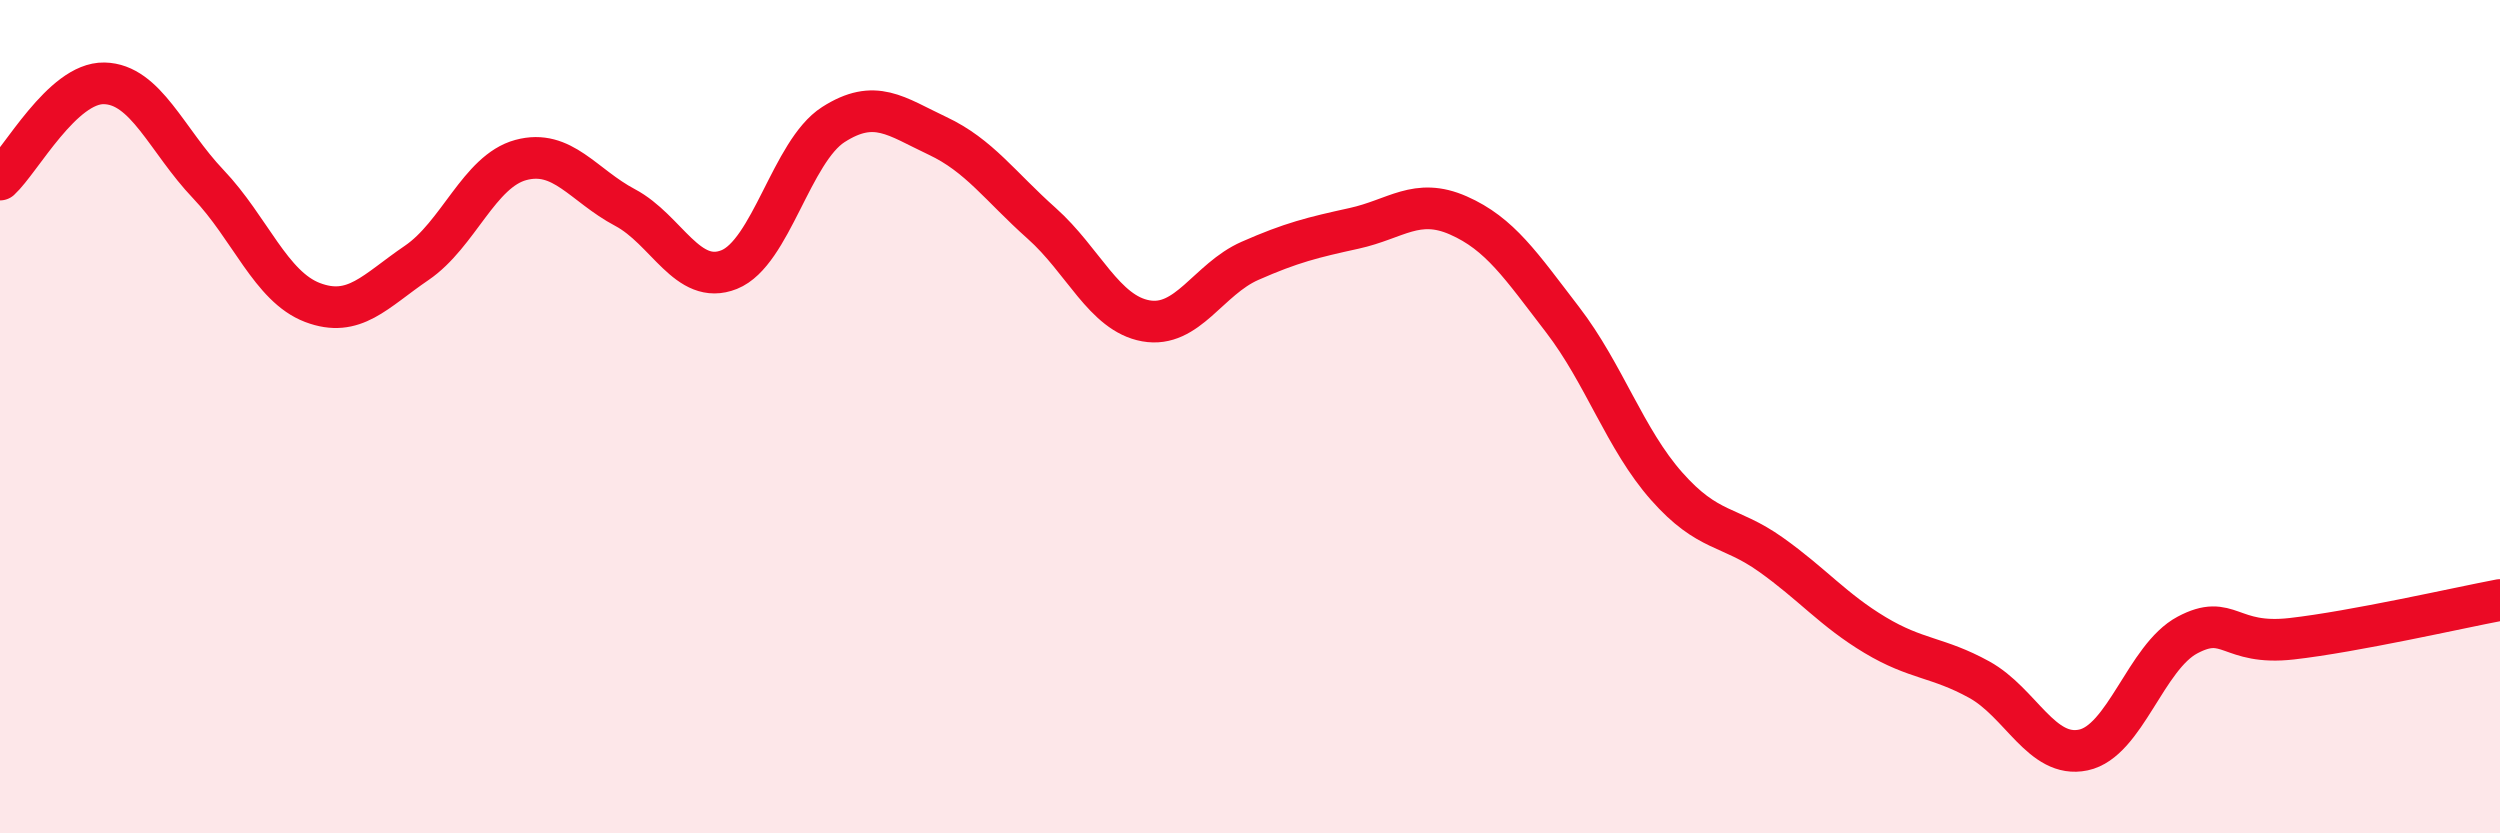
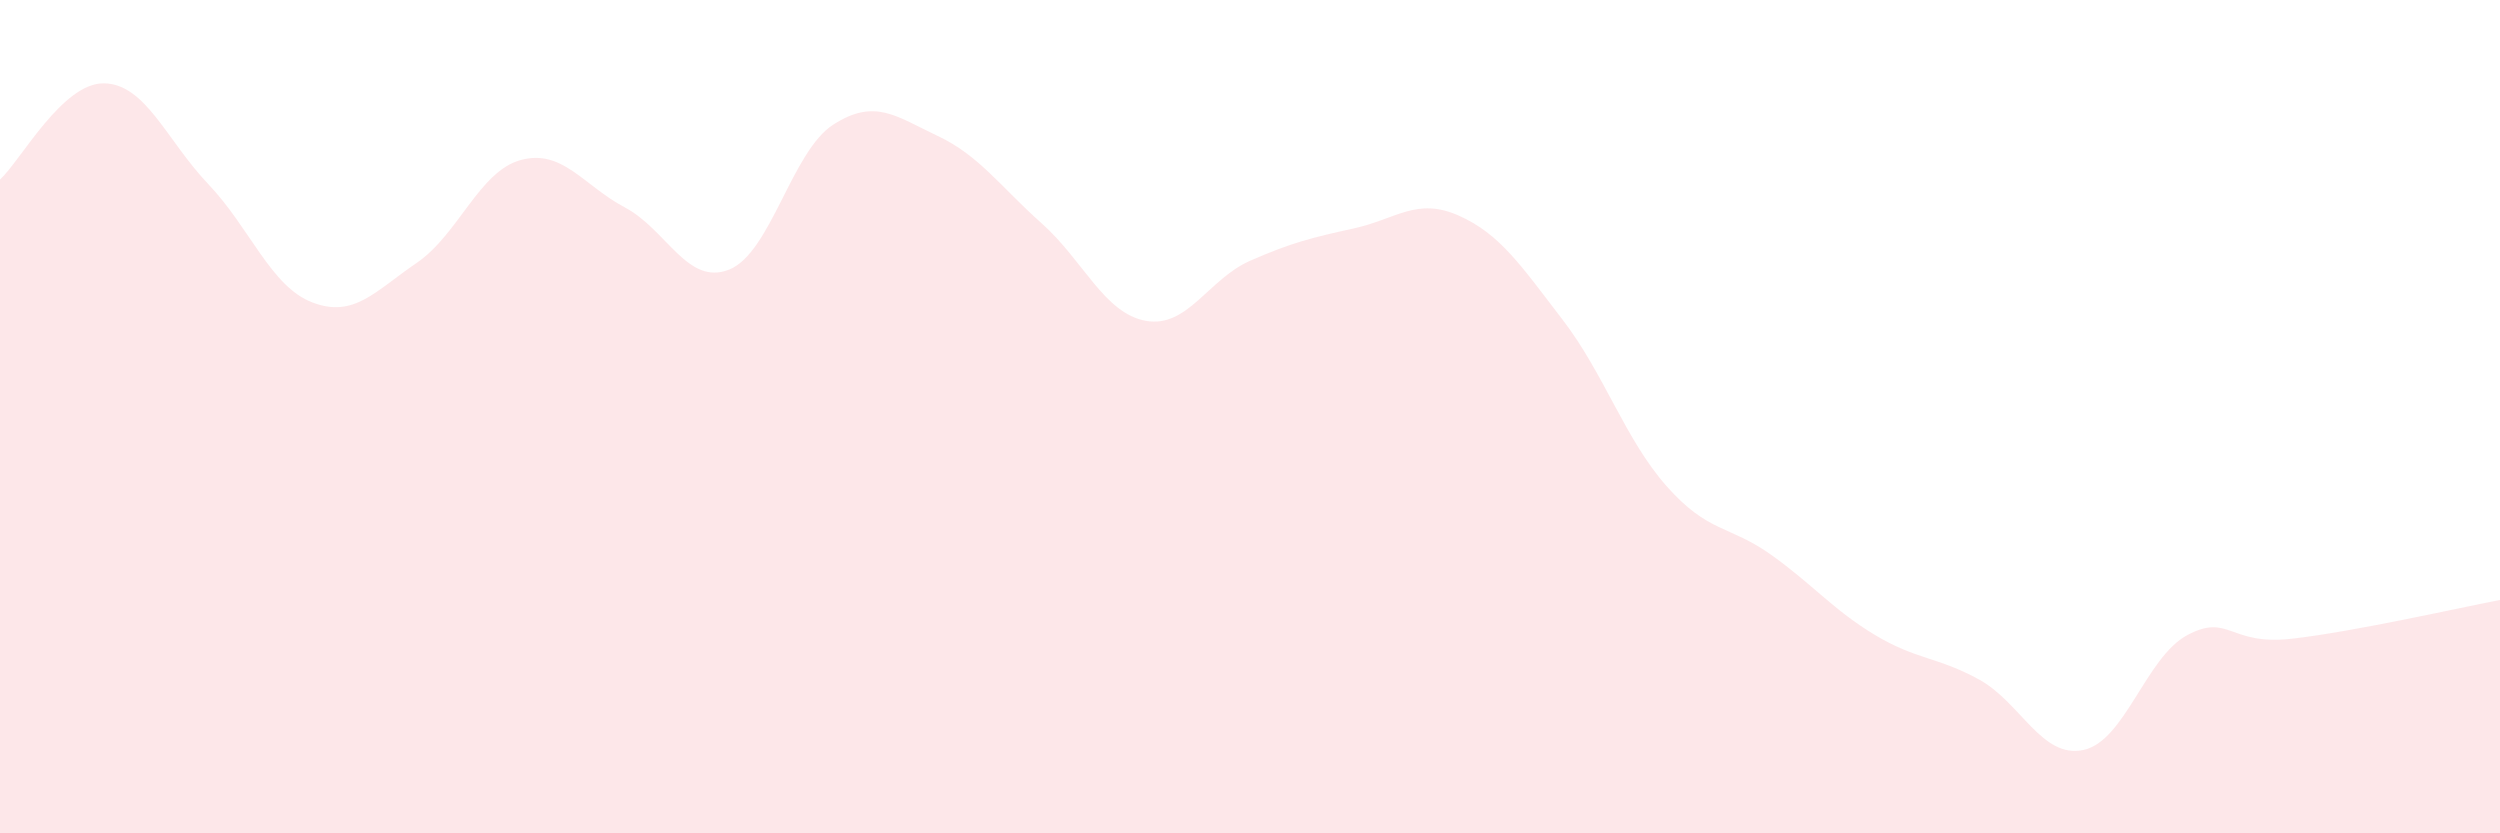
<svg xmlns="http://www.w3.org/2000/svg" width="60" height="20" viewBox="0 0 60 20">
  <path d="M 0,4.31 C 0.5,3.85 1.5,1.98 2.5,2 C 3.5,2.02 4,3.37 5,4.42 C 6,5.47 6.5,6.88 7.5,7.26 C 8.5,7.64 9,6.99 10,6.31 C 11,5.63 11.5,4.11 12.5,3.84 C 13.5,3.57 14,4.45 15,4.98 C 16,5.51 16.5,6.87 17.5,6.47 C 18.5,6.07 19,3.63 20,2.99 C 21,2.35 21.5,2.79 22.5,3.26 C 23.5,3.73 24,4.47 25,5.36 C 26,6.25 26.5,7.52 27.5,7.7 C 28.5,7.88 29,6.7 30,6.26 C 31,5.82 31.5,5.7 32.5,5.48 C 33.5,5.26 34,4.73 35,5.17 C 36,5.61 36.5,6.37 37.5,7.67 C 38.5,8.97 39,10.54 40,11.67 C 41,12.8 41.5,12.6 42.5,13.31 C 43.5,14.02 44,14.64 45,15.24 C 46,15.84 46.5,15.76 47.5,16.31 C 48.5,16.86 49,18.21 50,18 C 51,17.79 51.5,15.77 52.5,15.24 C 53.5,14.71 53.5,15.5 55,15.33 C 56.5,15.16 59,14.59 60,14.4L60 20L0 20Z" fill="#EB0A25" opacity="0.1" stroke-linecap="round" stroke-linejoin="round" />
-   <path d="M 0,4.31 C 0.5,3.85 1.5,1.98 2.5,2 C 3.5,2.02 4,3.37 5,4.42 C 6,5.47 6.5,6.88 7.5,7.26 C 8.5,7.64 9,6.99 10,6.31 C 11,5.63 11.5,4.11 12.5,3.84 C 13.5,3.57 14,4.45 15,4.98 C 16,5.51 16.5,6.87 17.5,6.47 C 18.5,6.07 19,3.63 20,2.99 C 21,2.35 21.5,2.79 22.5,3.26 C 23.5,3.73 24,4.47 25,5.36 C 26,6.25 26.5,7.52 27.5,7.7 C 28.5,7.88 29,6.7 30,6.26 C 31,5.82 31.5,5.7 32.5,5.48 C 33.5,5.26 34,4.73 35,5.17 C 36,5.61 36.5,6.37 37.5,7.67 C 38.5,8.97 39,10.54 40,11.67 C 41,12.8 41.5,12.6 42.5,13.31 C 43.5,14.02 44,14.64 45,15.24 C 46,15.84 46.5,15.76 47.5,16.31 C 48.5,16.86 49,18.21 50,18 C 51,17.79 51.5,15.77 52.5,15.24 C 53.5,14.71 53.5,15.5 55,15.33 C 56.5,15.16 59,14.59 60,14.4" stroke="#EB0A25" stroke-width="1" fill="none" stroke-linecap="round" stroke-linejoin="round" />
</svg>